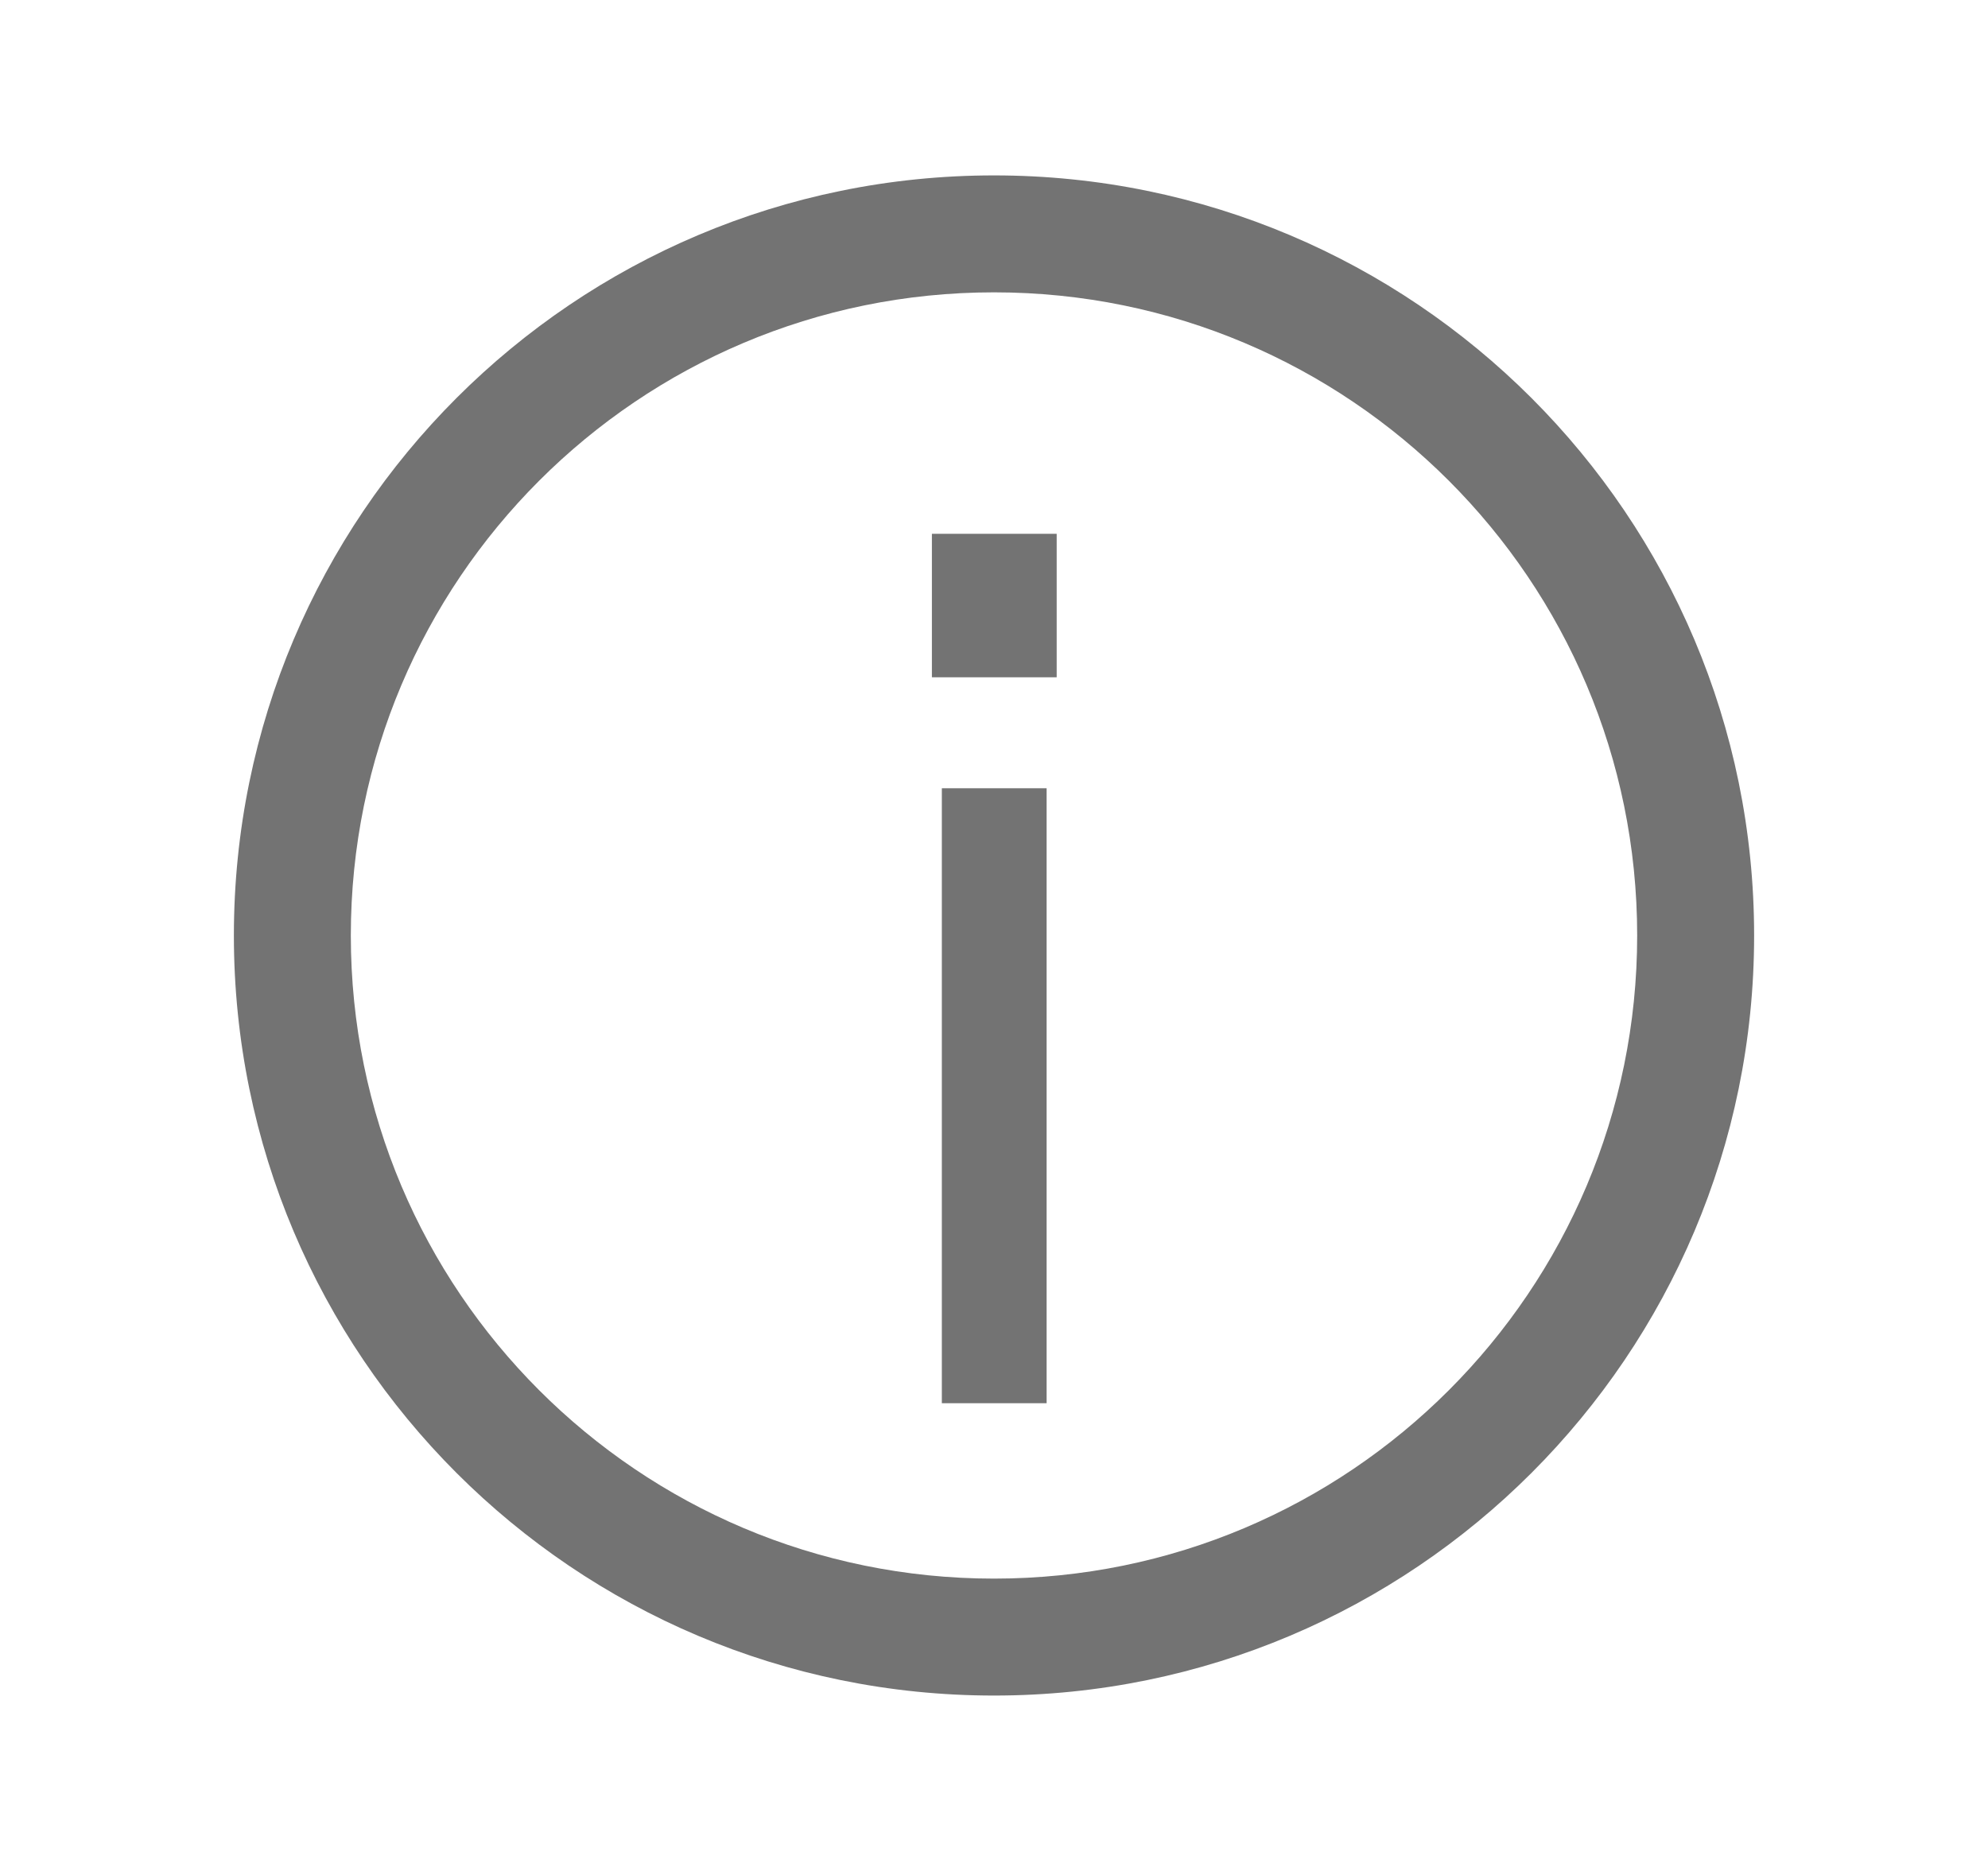
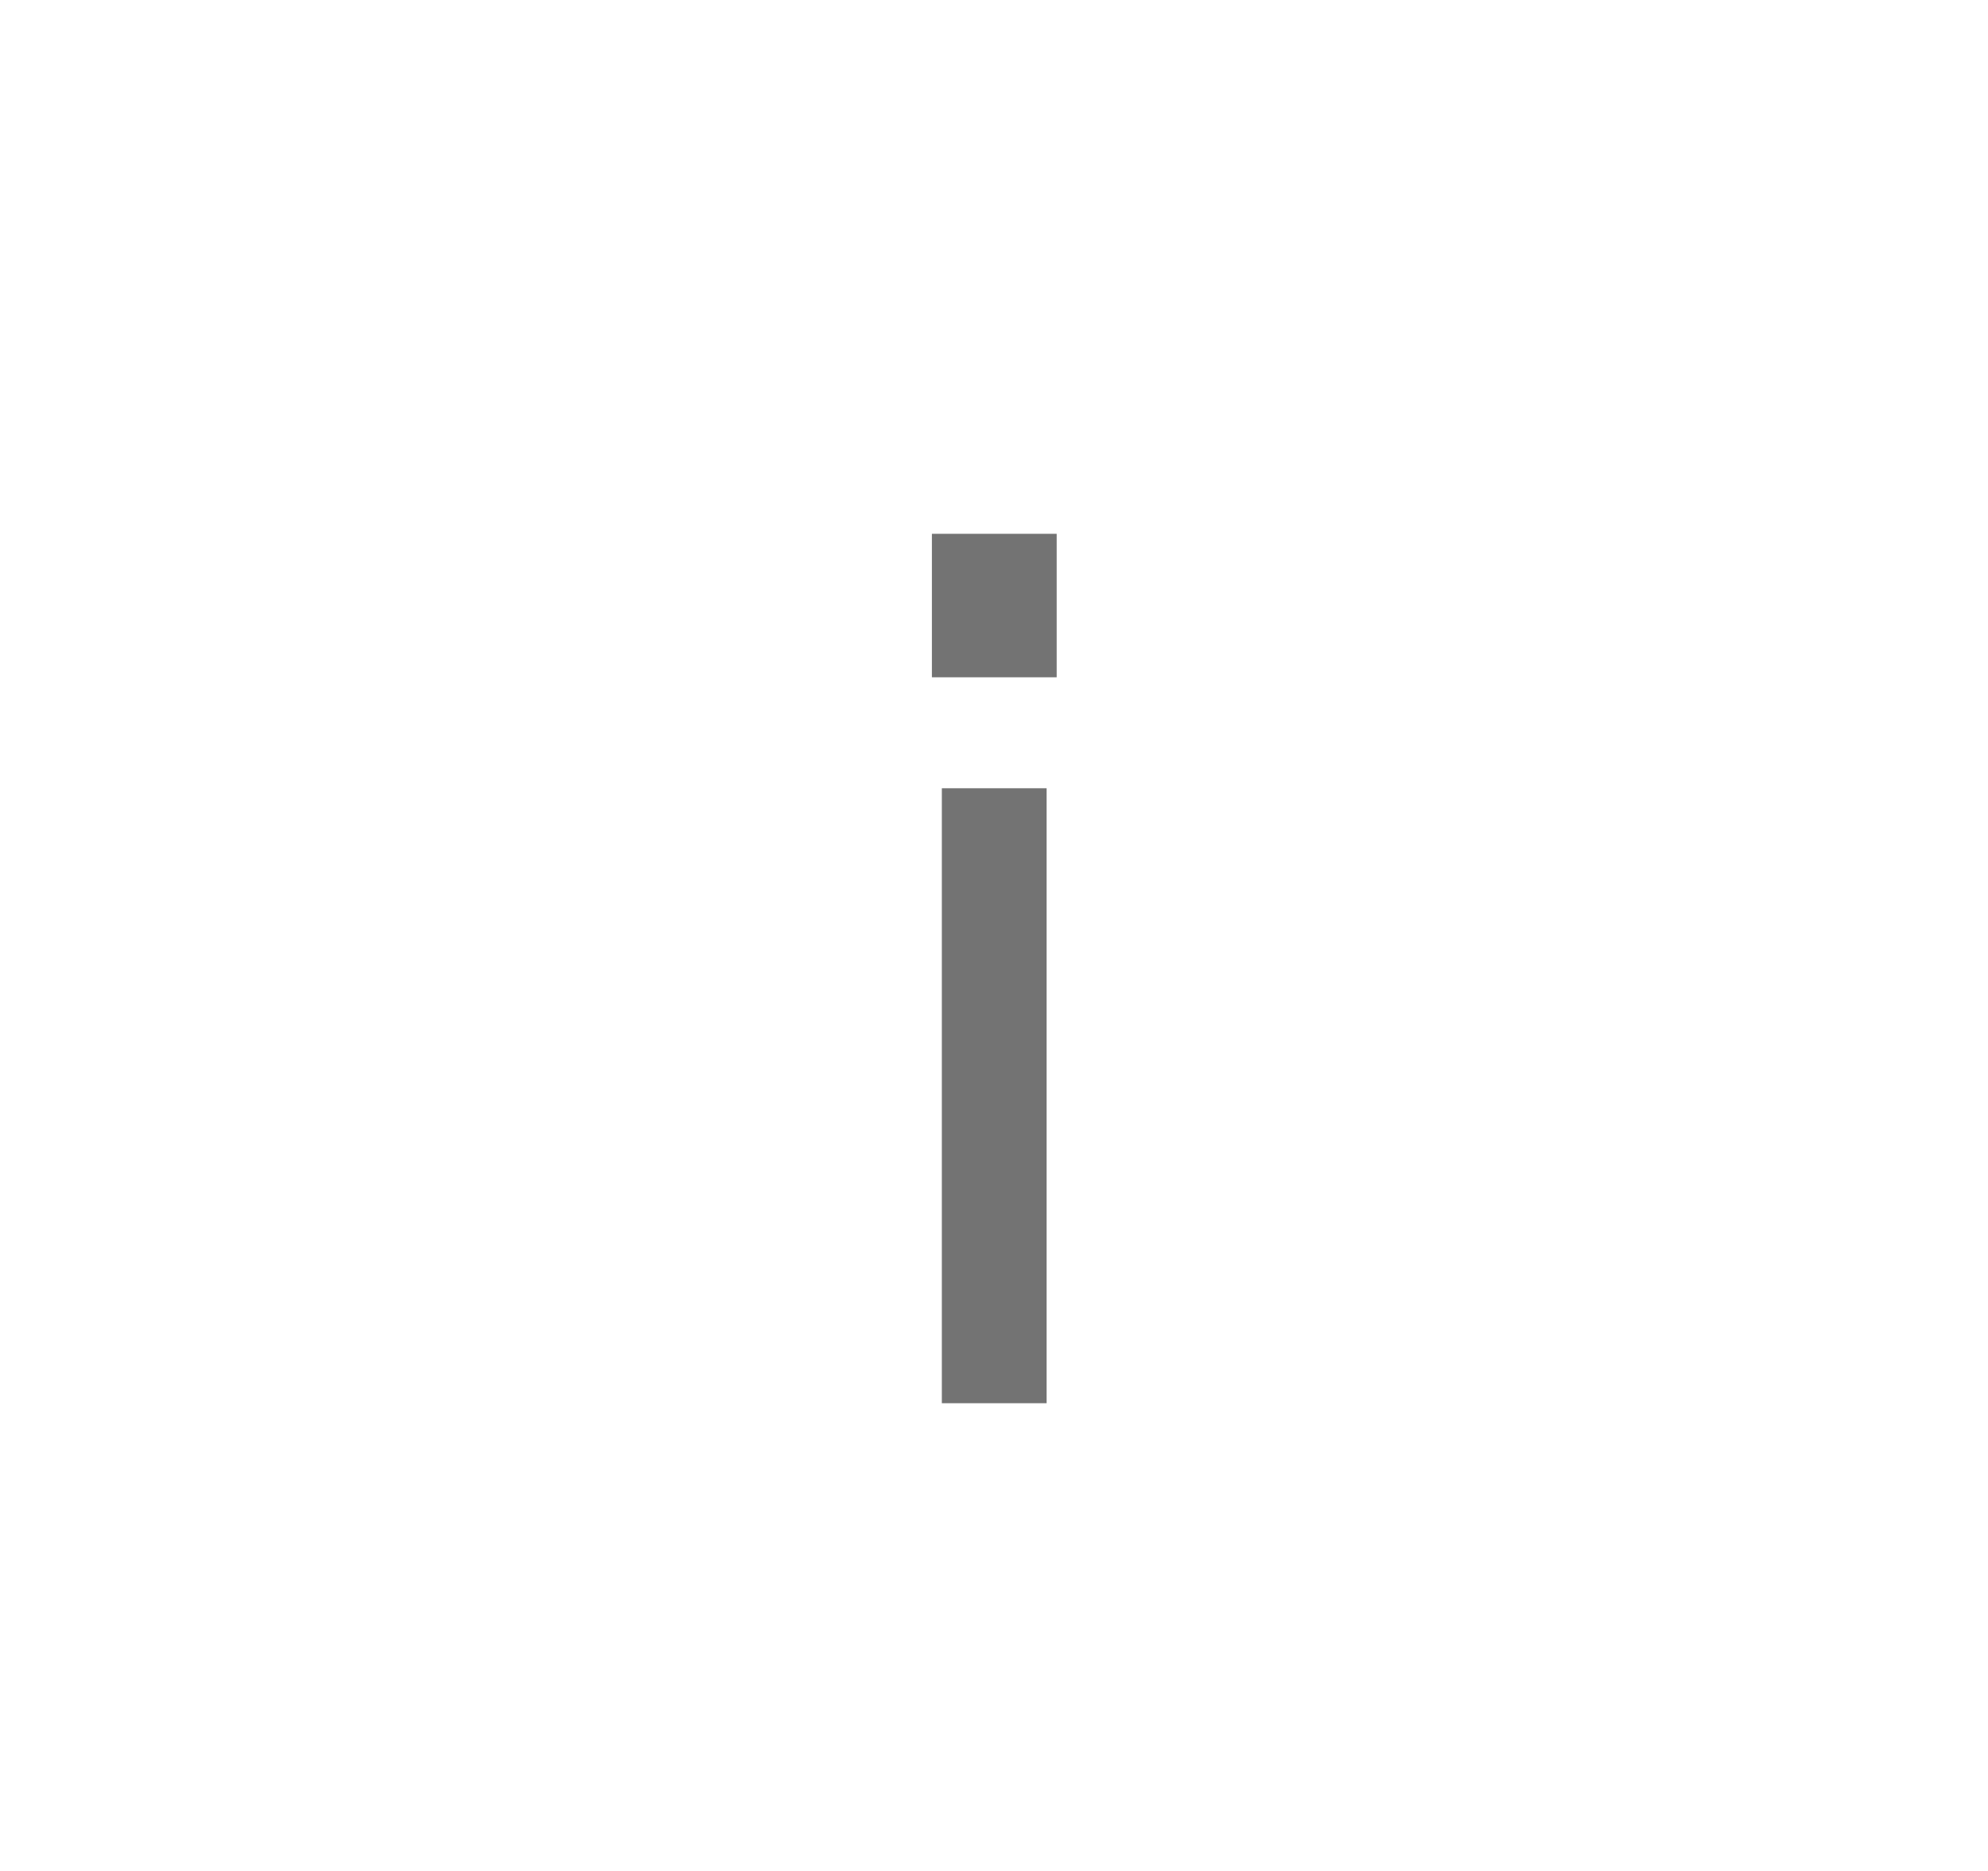
<svg xmlns="http://www.w3.org/2000/svg" width="17" height="16" viewBox="0 0 17 16" fill="none">
  <g id="circle-i">
    <g id="Vector">
-       <path fill-rule="evenodd" clip-rule="evenodd" d="M8.5 2.5C5.462 2.5 3 4.962 3 8C3 11.038 5.462 13.5 8.5 13.5C11.538 13.5 14 11.038 14 8C14 4.962 11.538 2.5 8.5 2.5ZM2 8C2 4.41 4.91 1.5 8.5 1.5C12.09 1.5 15 4.41 15 8C15 11.59 12.09 14.5 8.5 14.5C4.91 14.5 2 11.59 2 8Z" fill="#737373" />
      <path d="M8.054 12V6.741H8.95V12H8.054ZM7.969 5.792V4.565H9.036V5.792H7.969Z" fill="#737373" />
    </g>
  </g>
</svg>